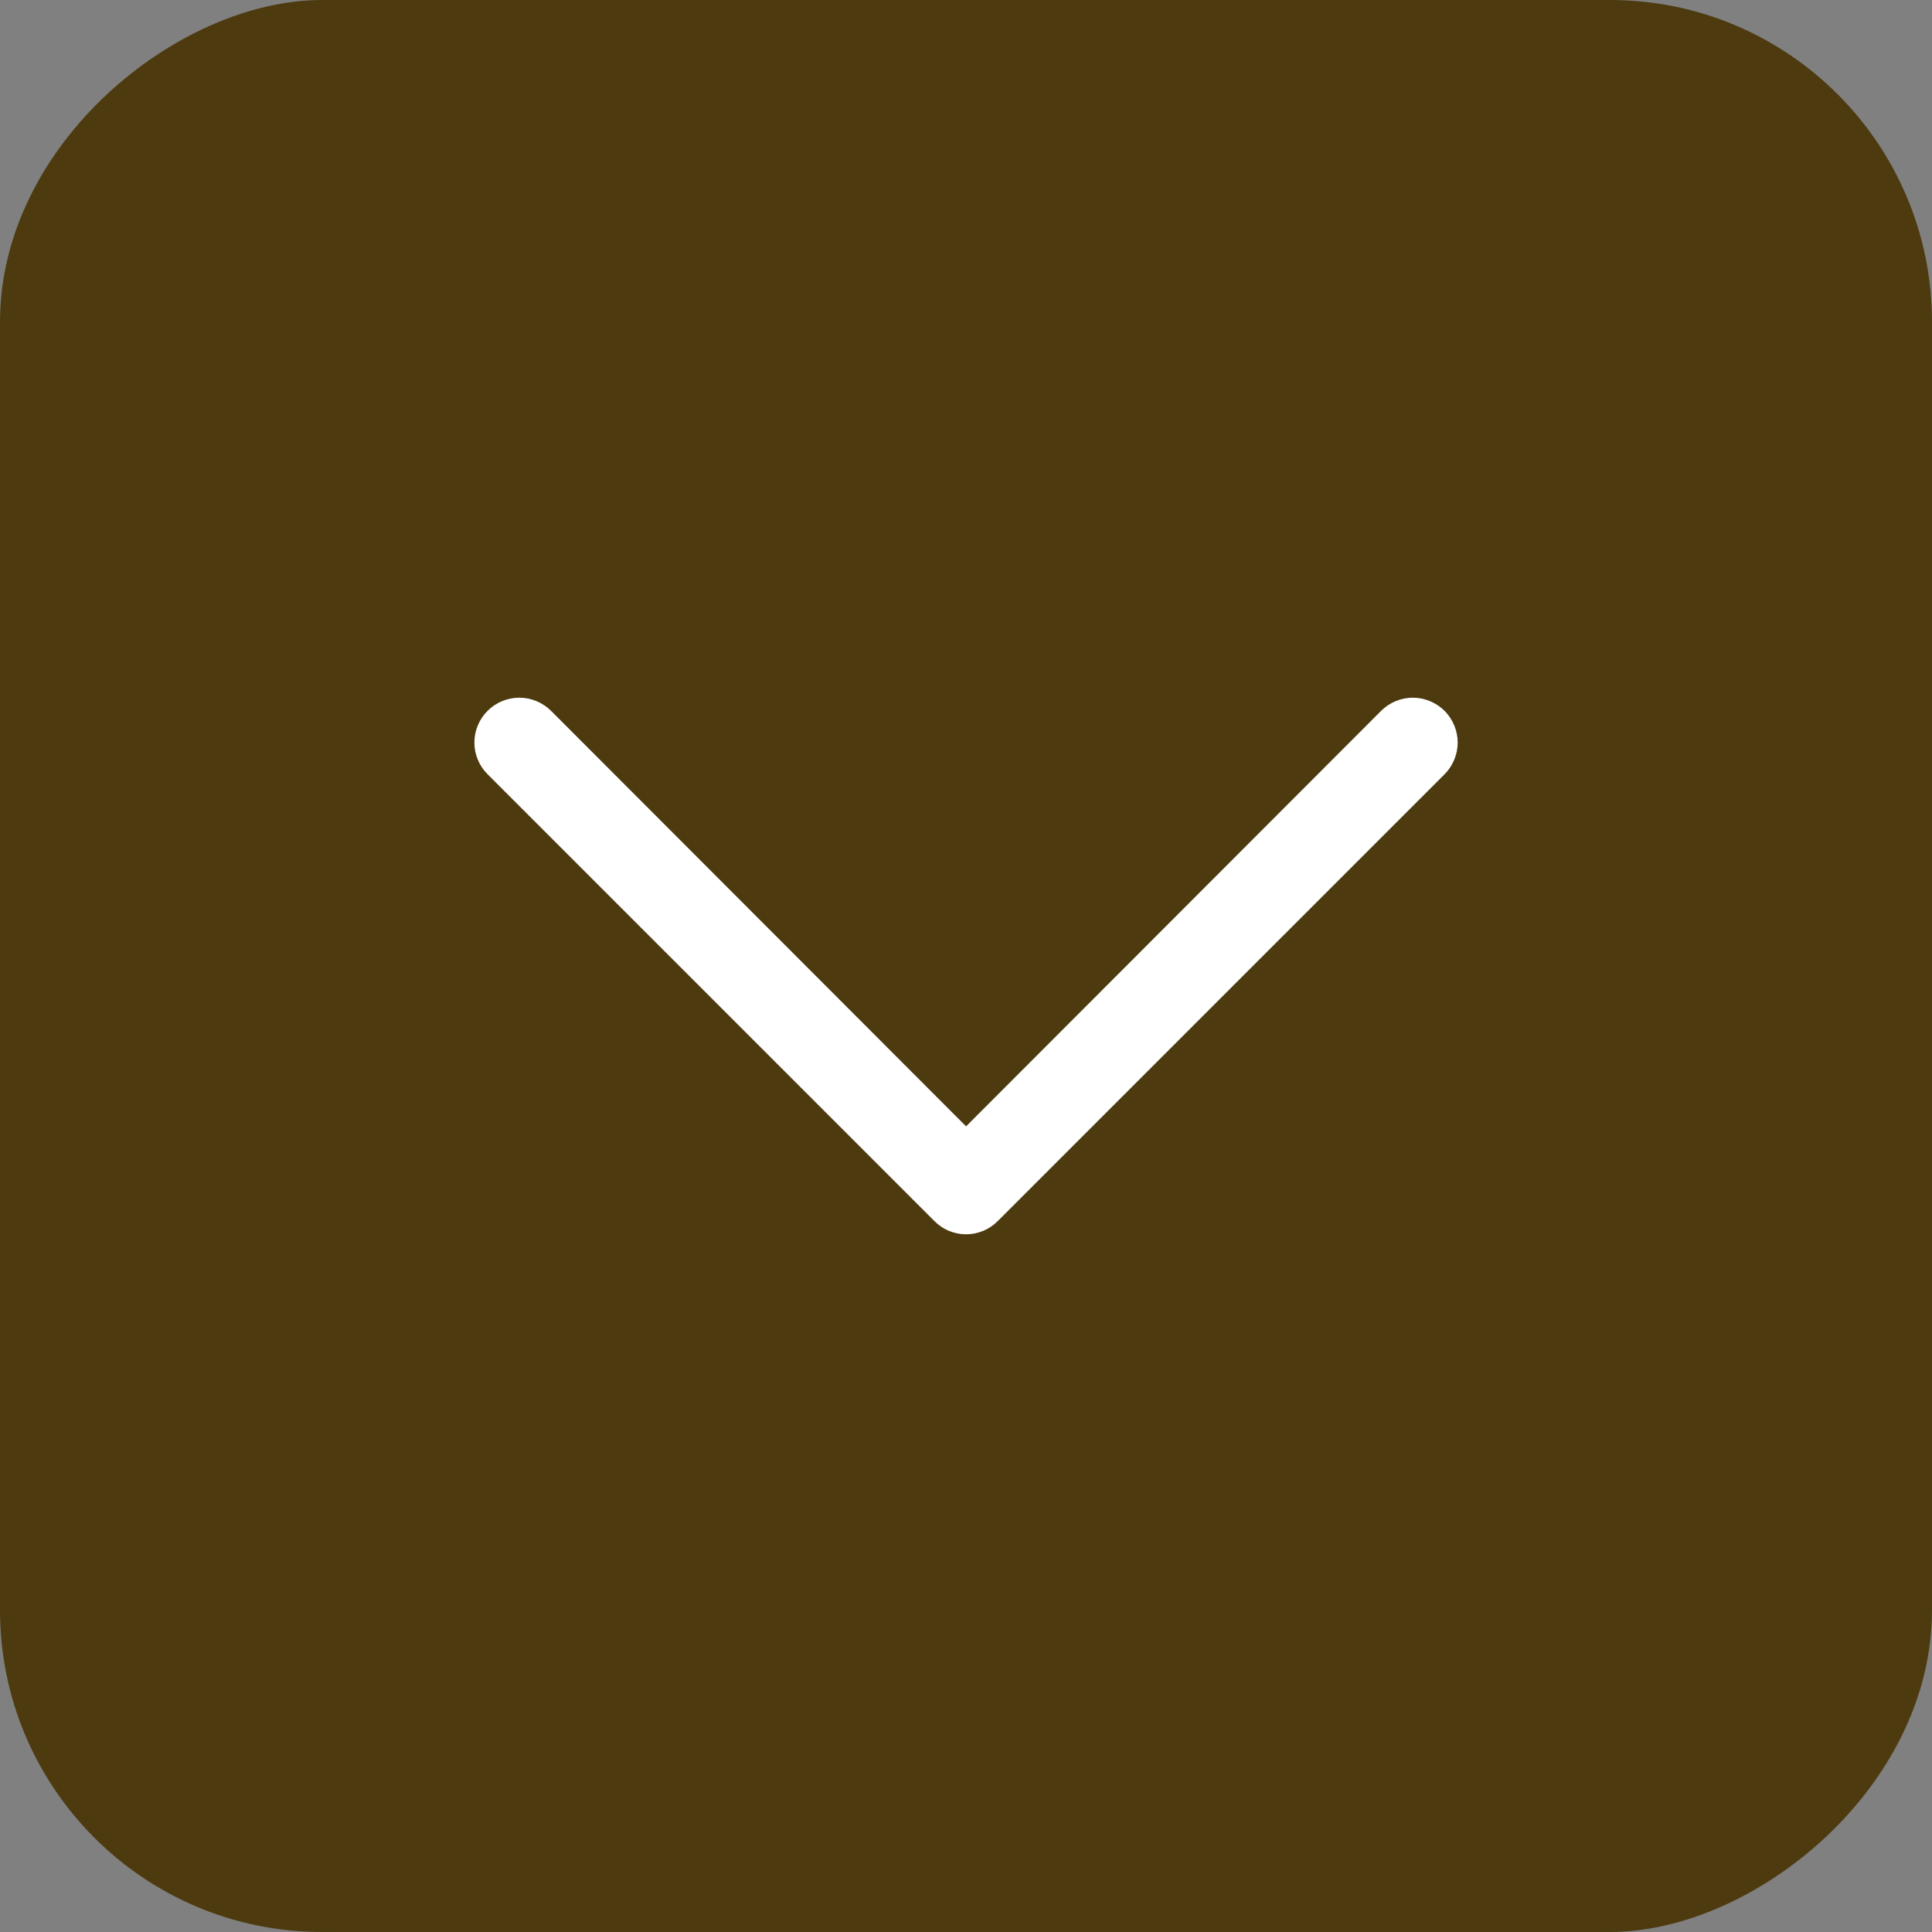
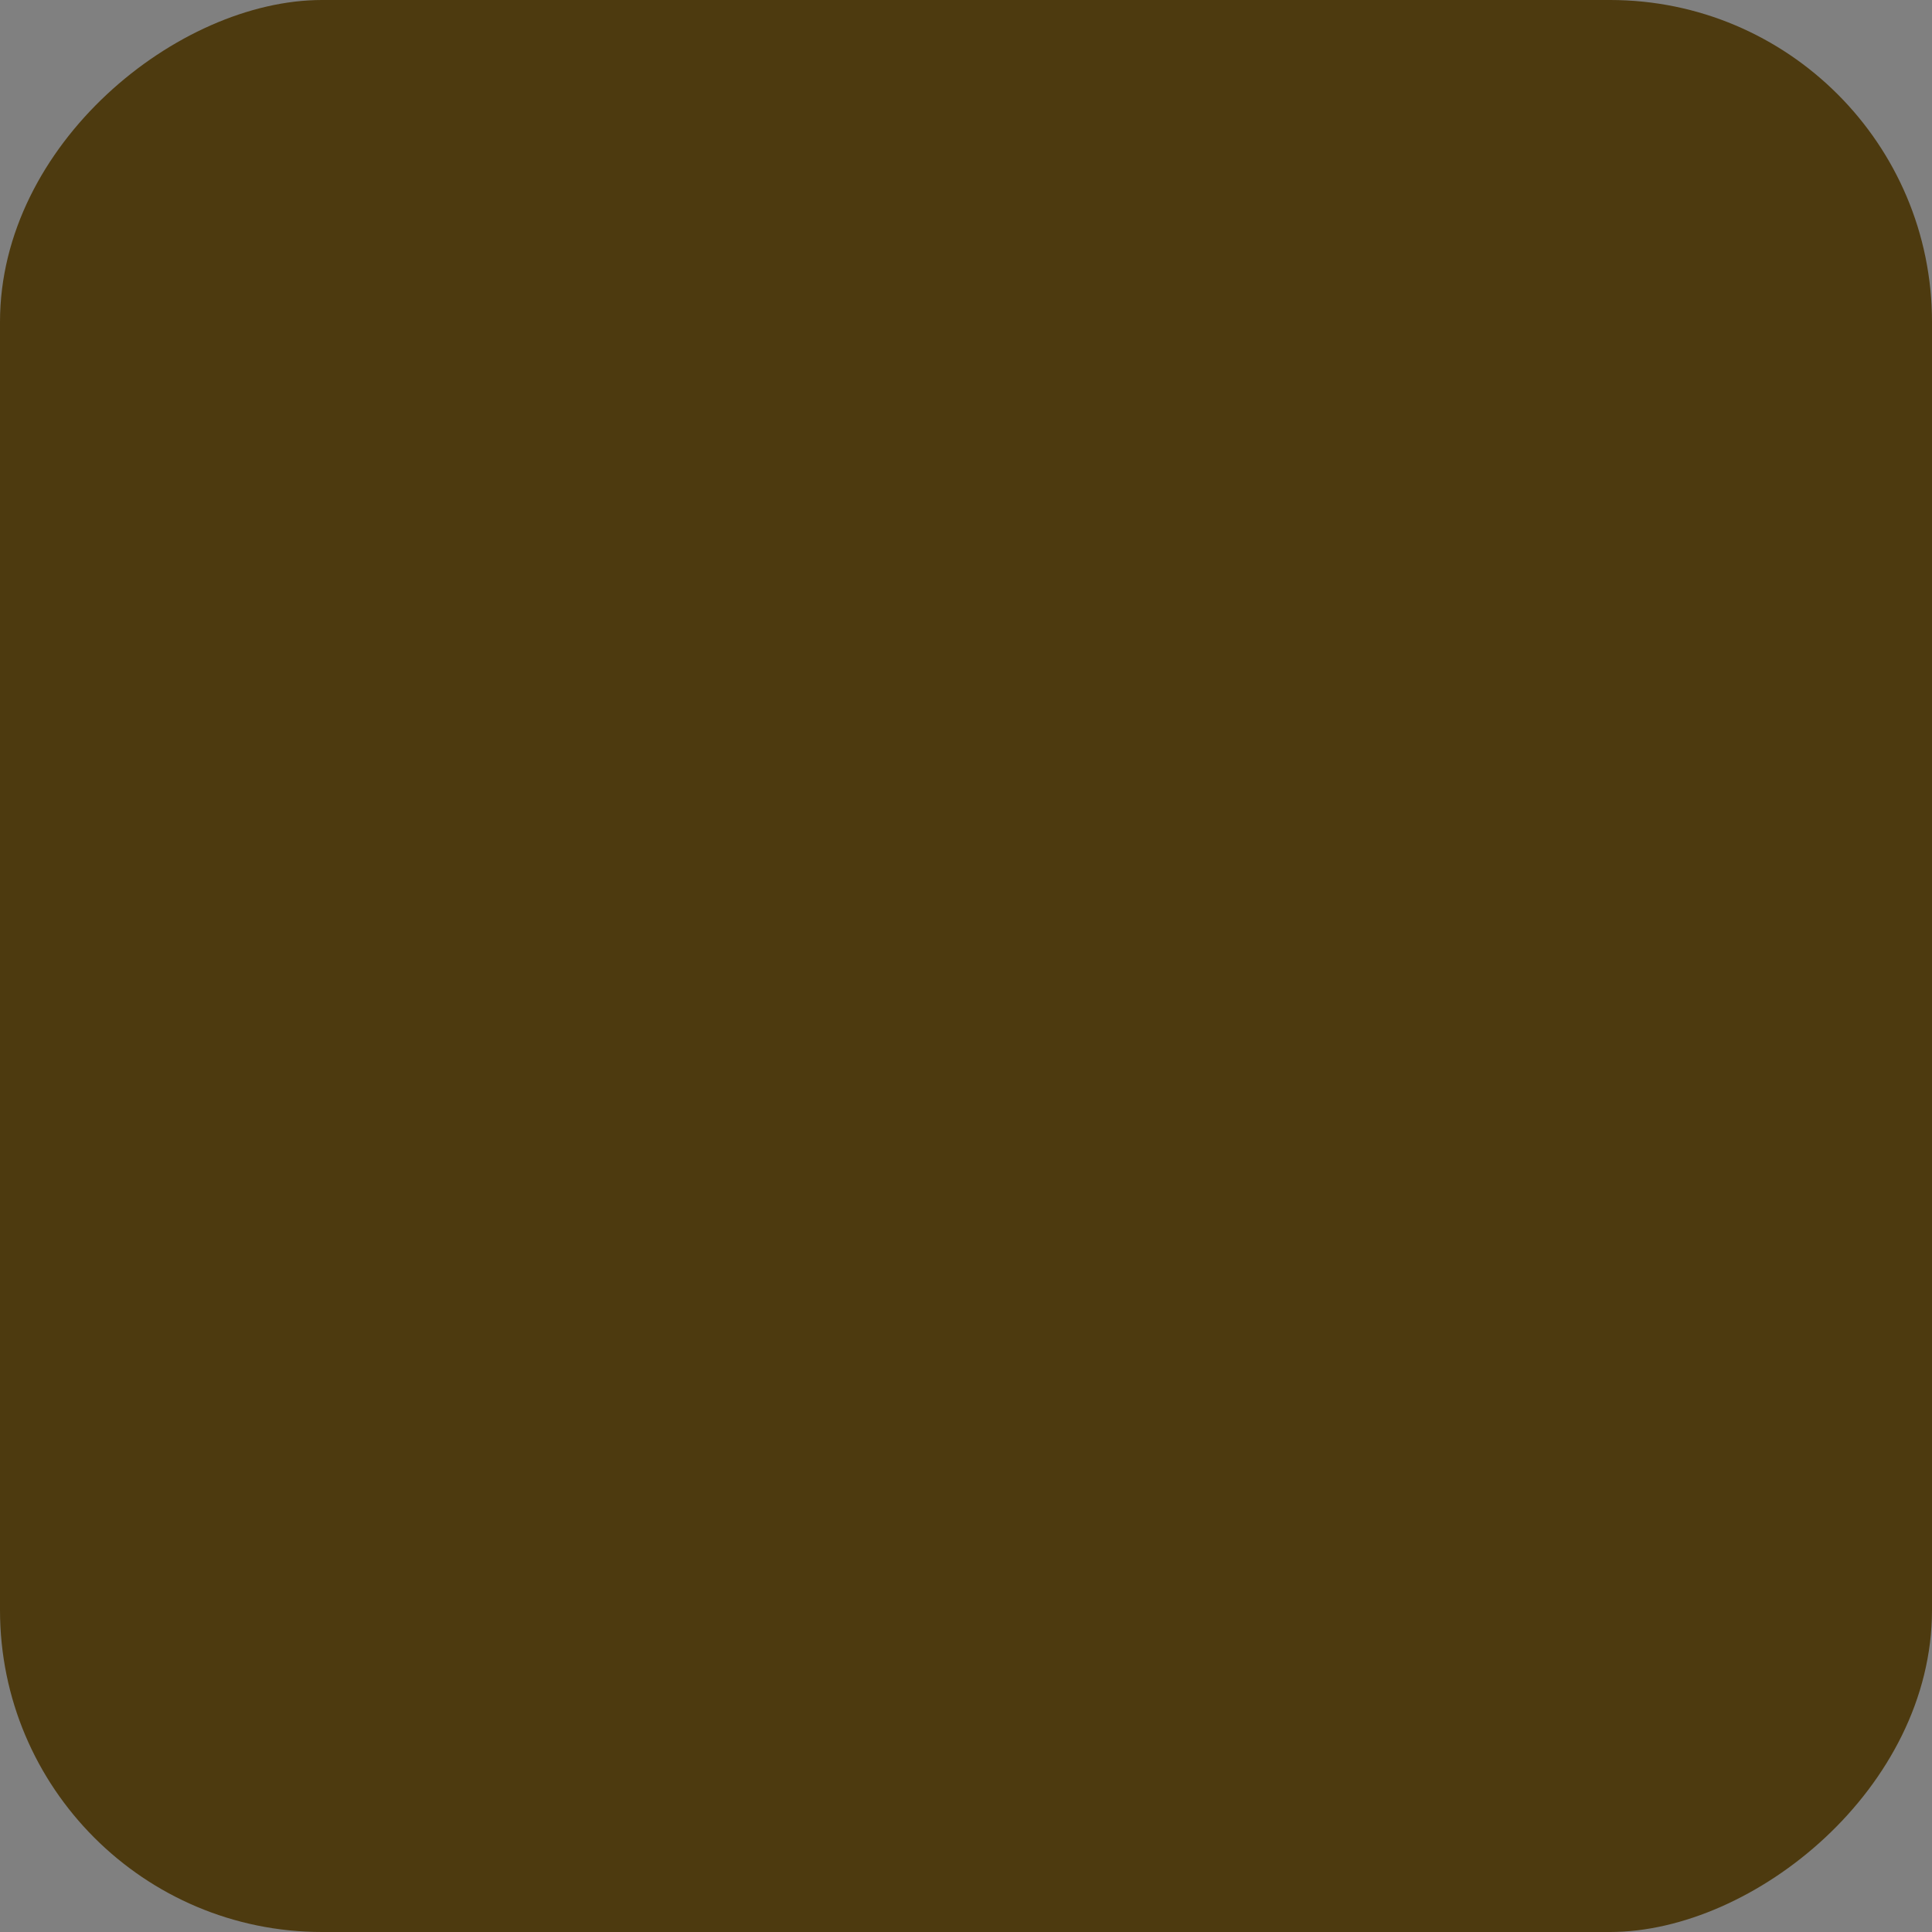
<svg xmlns="http://www.w3.org/2000/svg" width="24" height="24" viewBox="0 0 24 24" fill="none">
  <rect x="0" y="0" width="24" height="24" fill="#808080" stroke="none" />
  <rect y="24" width="24" height="24" rx="4" transform="rotate(-90 0 24)" fill="#4D3A0F" />
-   <path d="M11.607 15.168C11.658 15.22 11.72 15.262 11.787 15.29C11.855 15.318 11.927 15.333 12.001 15.333C12.074 15.333 12.146 15.318 12.214 15.29C12.282 15.262 12.343 15.22 12.395 15.168L17.945 9.618C17.996 9.567 18.037 9.505 18.065 9.438C18.093 9.37 18.108 9.298 18.108 9.224C18.108 9.151 18.093 9.079 18.065 9.011C18.037 8.944 17.996 8.882 17.945 8.83C17.893 8.779 17.831 8.738 17.764 8.71C17.696 8.682 17.624 8.667 17.551 8.667C17.477 8.667 17.405 8.682 17.337 8.71C17.27 8.738 17.208 8.779 17.157 8.83L12.001 13.992L6.845 8.83C6.74 8.726 6.598 8.667 6.451 8.667C6.303 8.667 6.161 8.726 6.057 8.83C5.952 8.935 5.893 9.077 5.893 9.224C5.893 9.372 5.952 9.514 6.057 9.618L11.607 15.168Z" fill="white" />
</svg>